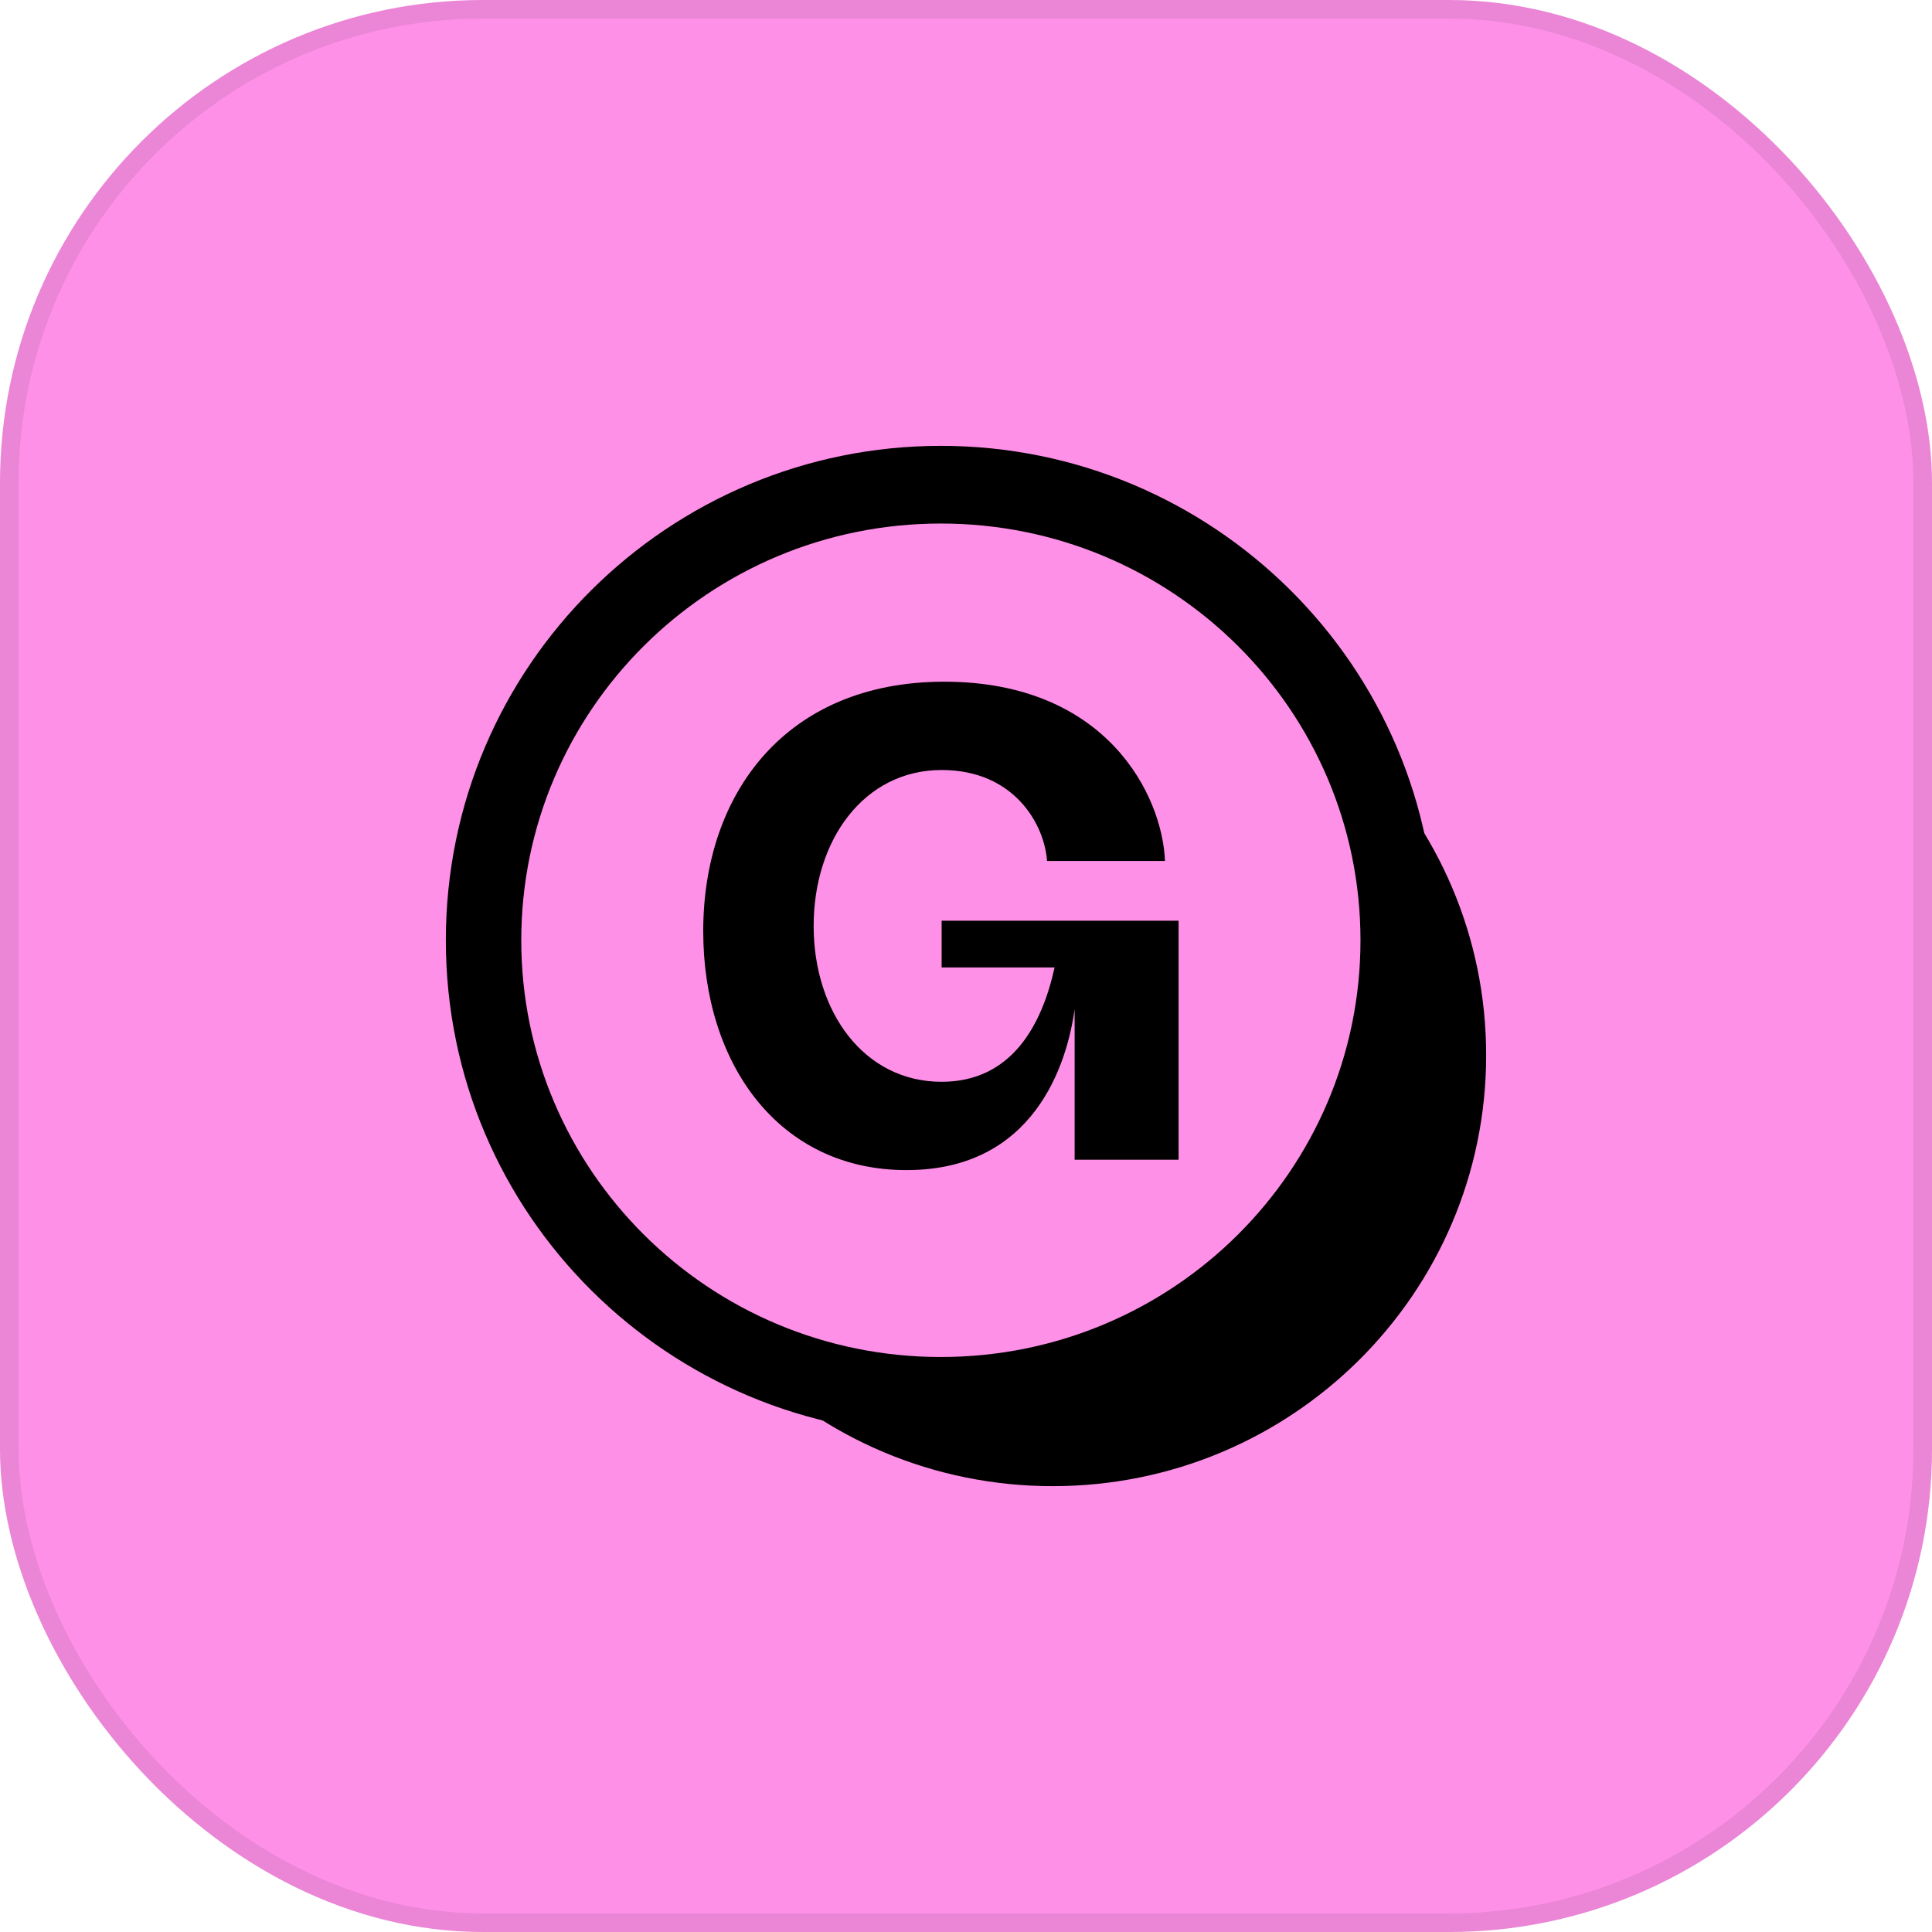
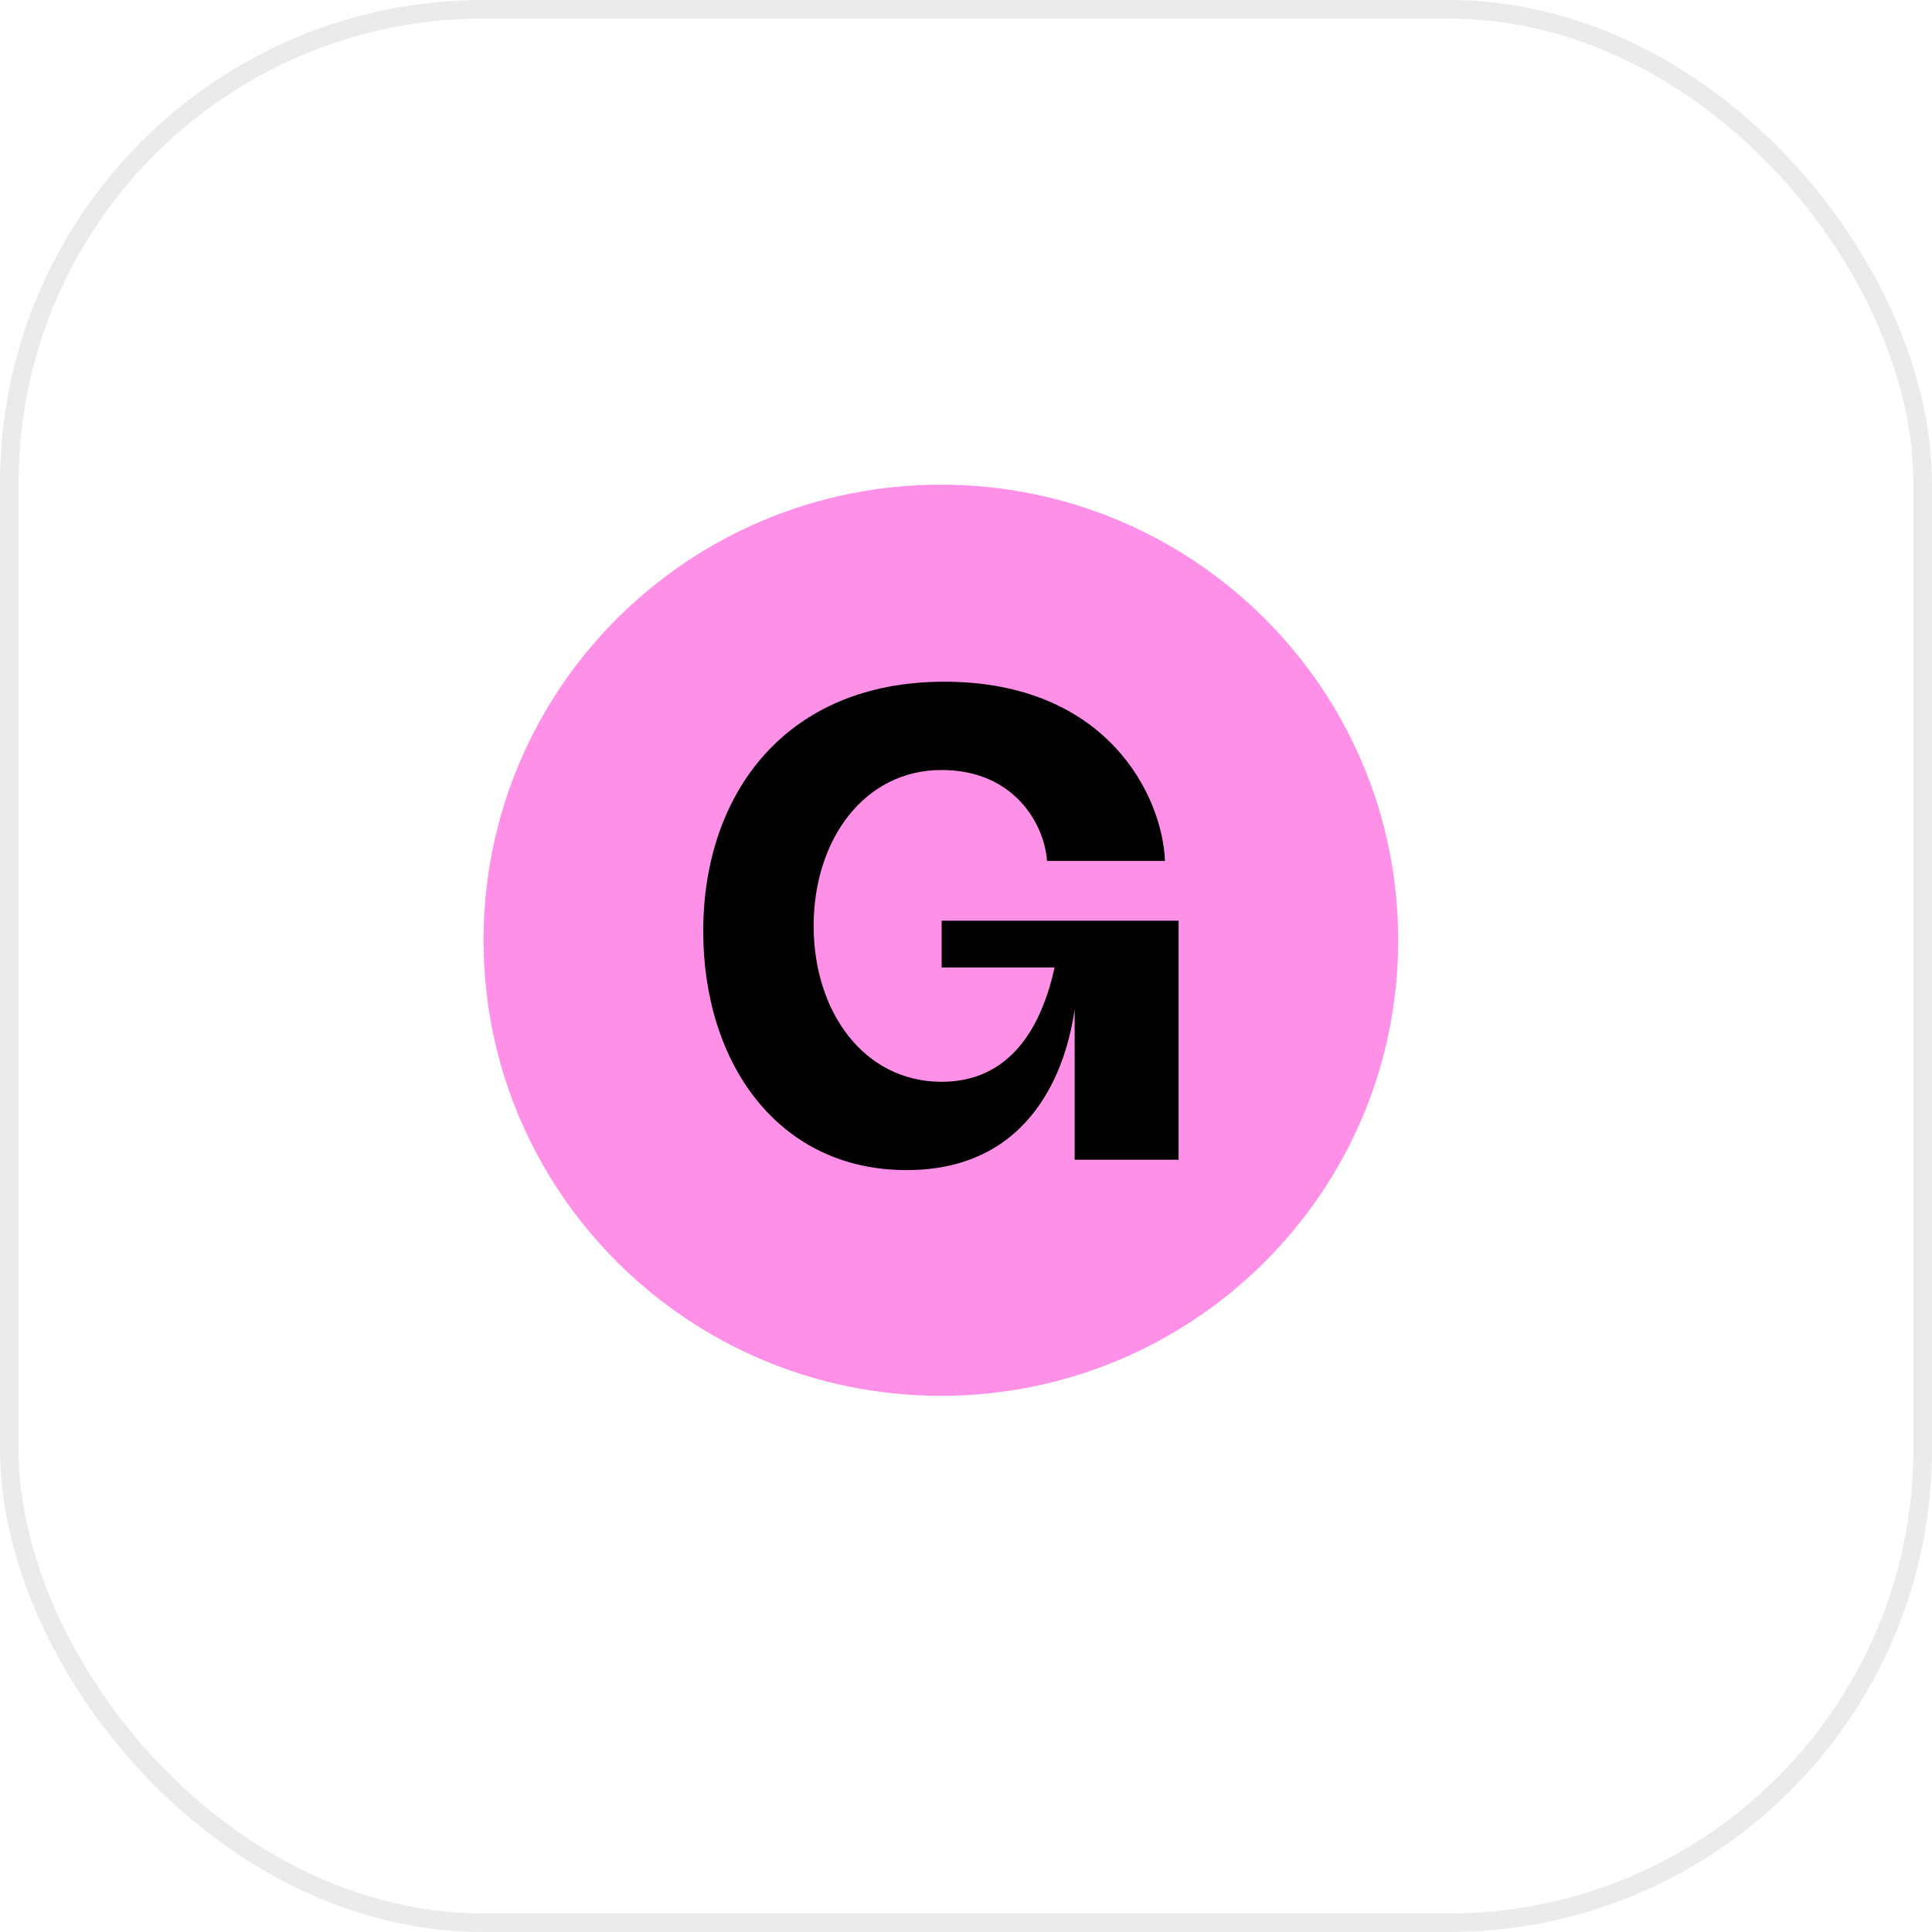
<svg xmlns="http://www.w3.org/2000/svg" width="104" height="104" viewBox="0 0 104 104" fill="none">
-   <rect width="104" height="104" rx="26" fill="#FF90E8" />
  <rect x="0.5" y="0.5" width="103" height="103" rx="25.5" stroke="black" stroke-opacity="0.08" />
-   <path d="M56.669 80C69.554 80 80 69.614 80 56.801C80 43.989 69.554 33.602 56.669 33.602C43.783 33.602 33.337 43.989 33.337 56.801C33.337 69.614 43.783 80 56.669 80Z" fill="black" />
  <path d="M50.647 75.138C64.2 75.138 75.265 64.203 75.265 50.614C75.265 37.026 64.2 26.09 50.647 26.09C37.095 26.09 26.029 37.026 26.029 50.614C26.029 64.203 37.095 75.138 50.647 75.138Z" fill="#FF90E8" />
-   <path fill-rule="evenodd" clip-rule="evenodd" d="M24 50.615C24 35.802 36.043 24 50.648 24C65.252 24 77.295 35.802 77.295 50.615C77.295 65.428 65.252 77.229 50.648 77.229C36.043 77.229 24 65.428 24 50.615ZM50.648 28.182C38.147 28.182 28.06 38.251 28.06 50.615C28.06 62.978 38.147 73.048 50.648 73.048C63.148 73.048 73.235 62.978 73.235 50.615C73.235 38.251 63.148 28.182 50.648 28.182Z" fill="black" />
  <path d="M48.797 62.987C41.908 62.987 37.855 57.254 37.855 50.121C37.855 42.709 42.313 36.696 50.823 36.696C59.604 36.696 62.576 42.849 62.711 46.345H56.362C56.227 44.387 54.606 41.45 50.688 41.45C46.501 41.45 43.799 45.227 43.799 49.842C43.799 54.457 46.501 58.233 50.688 58.233C54.471 58.233 56.092 55.156 56.768 52.079H50.688V49.562H63.444V62.428H57.848V54.317C57.443 57.254 55.687 62.987 48.797 62.987Z" fill="black" />
</svg>